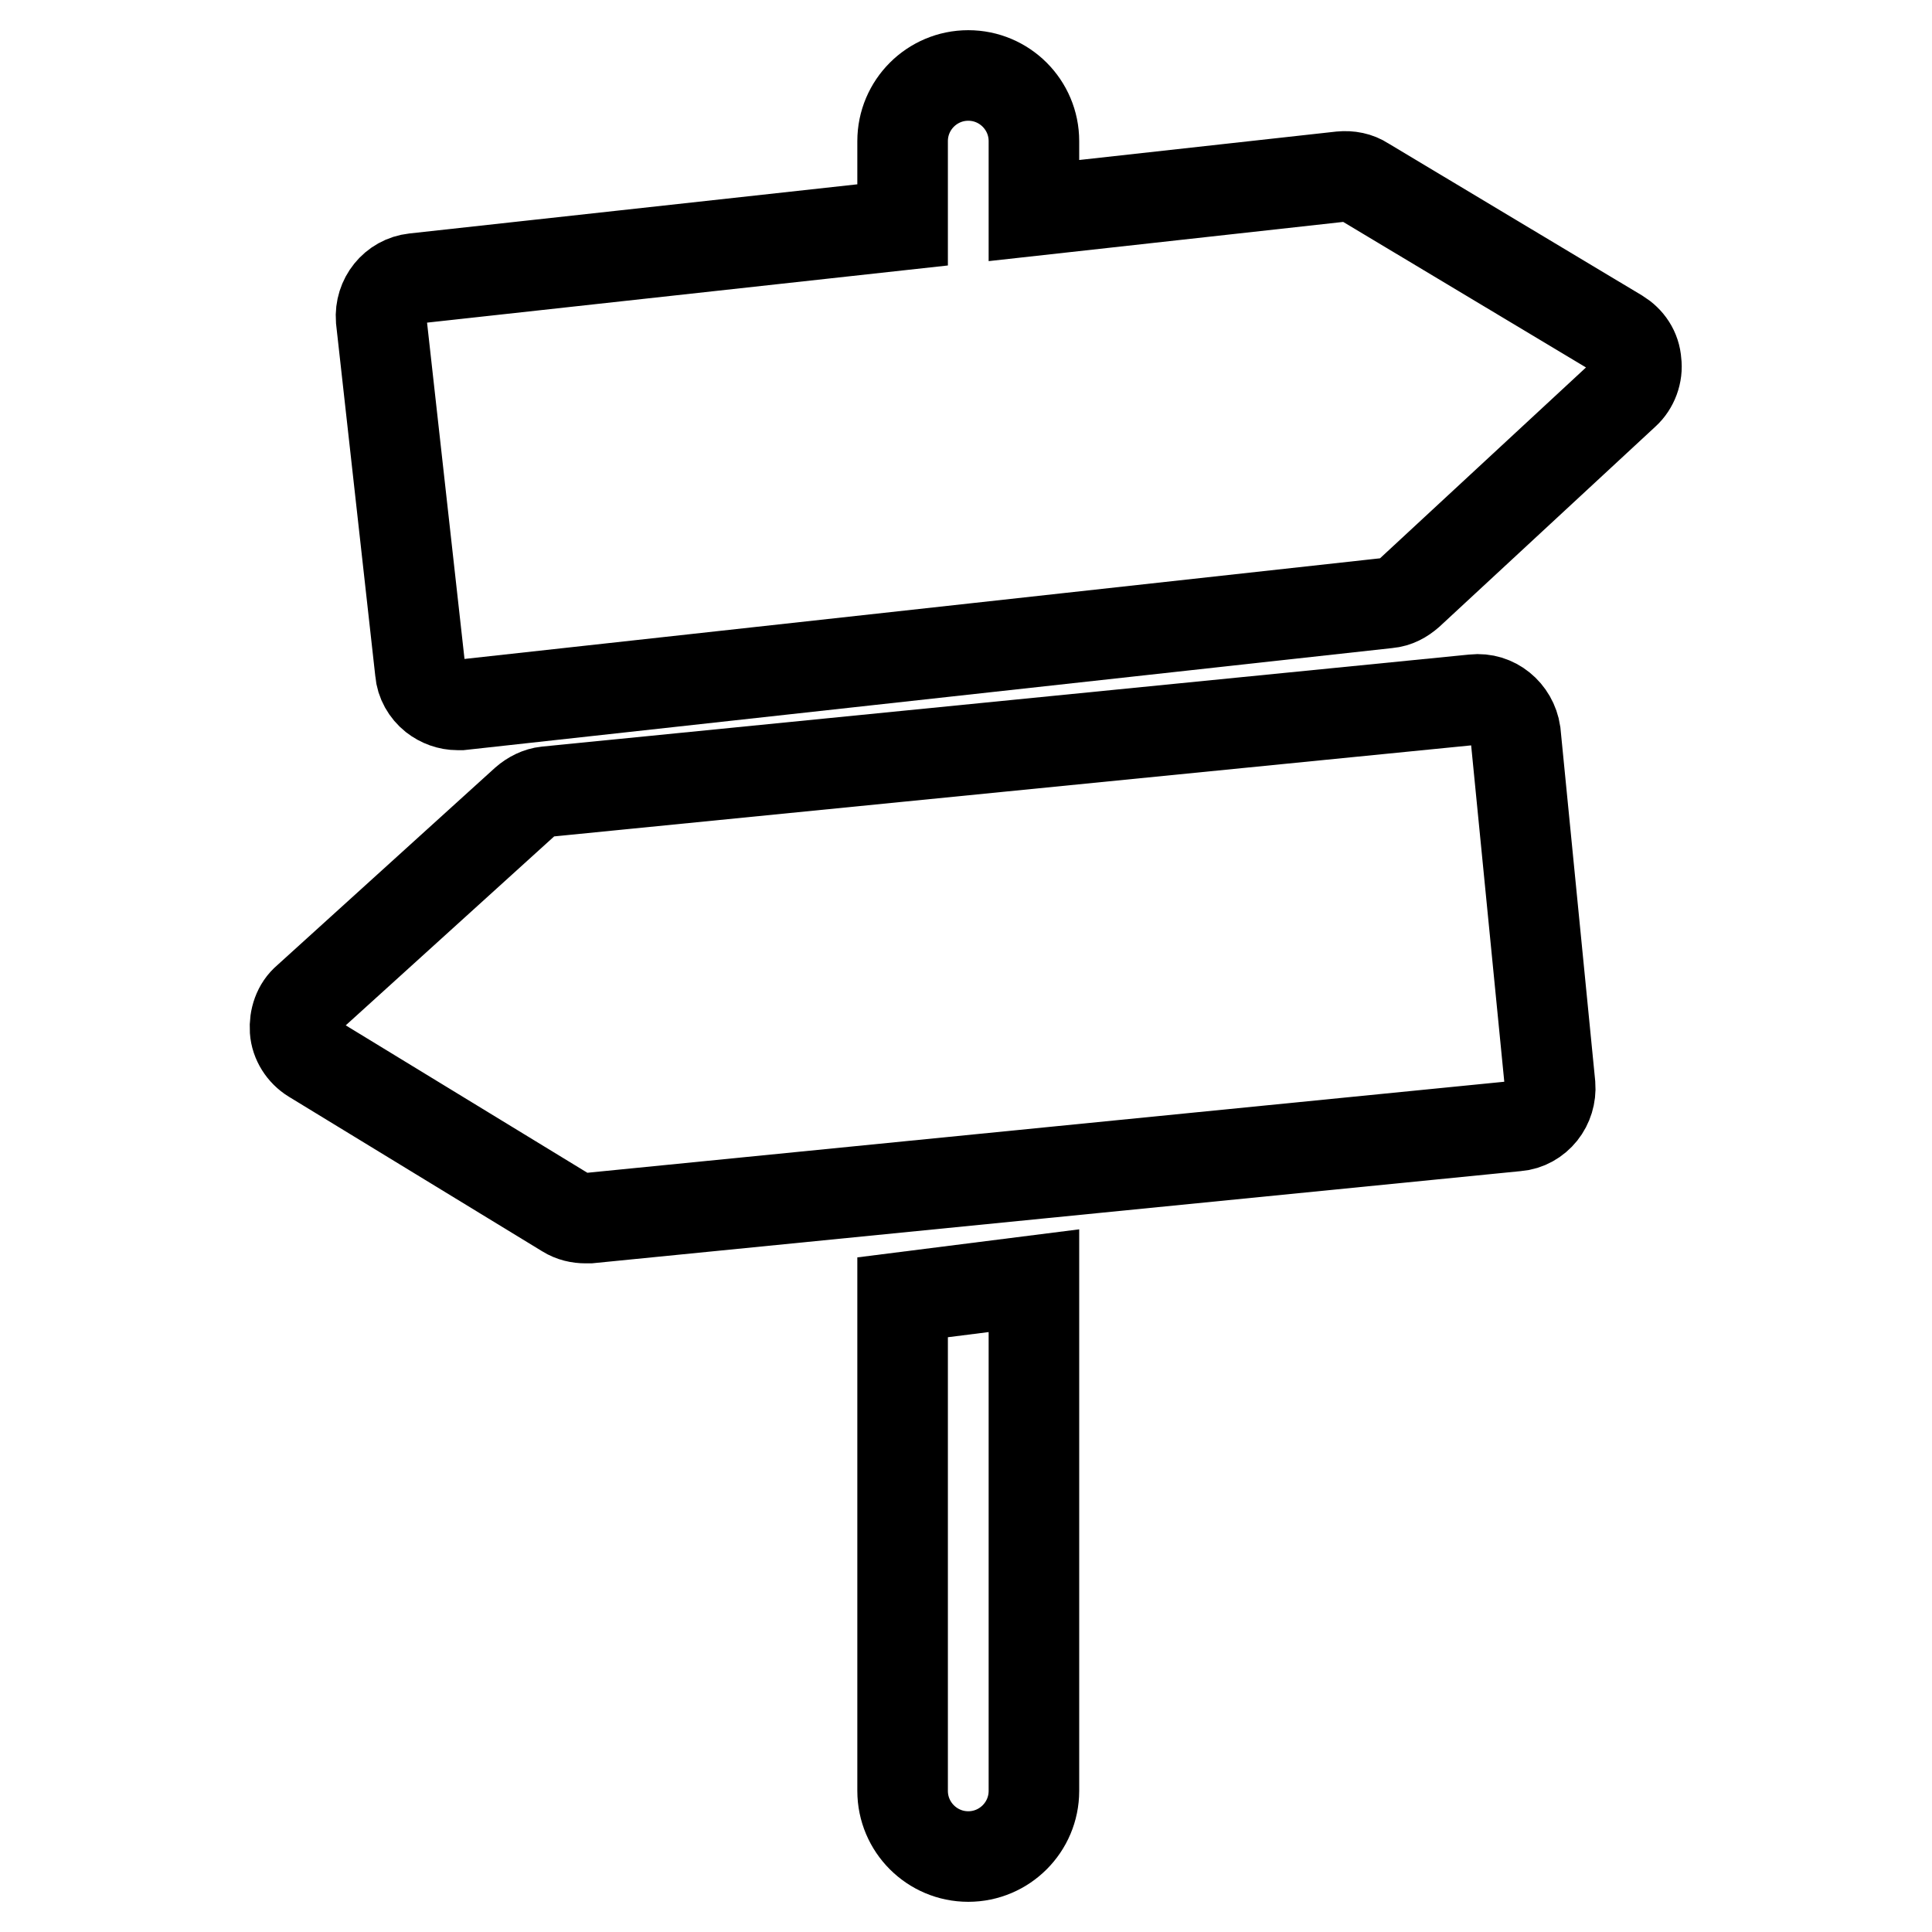
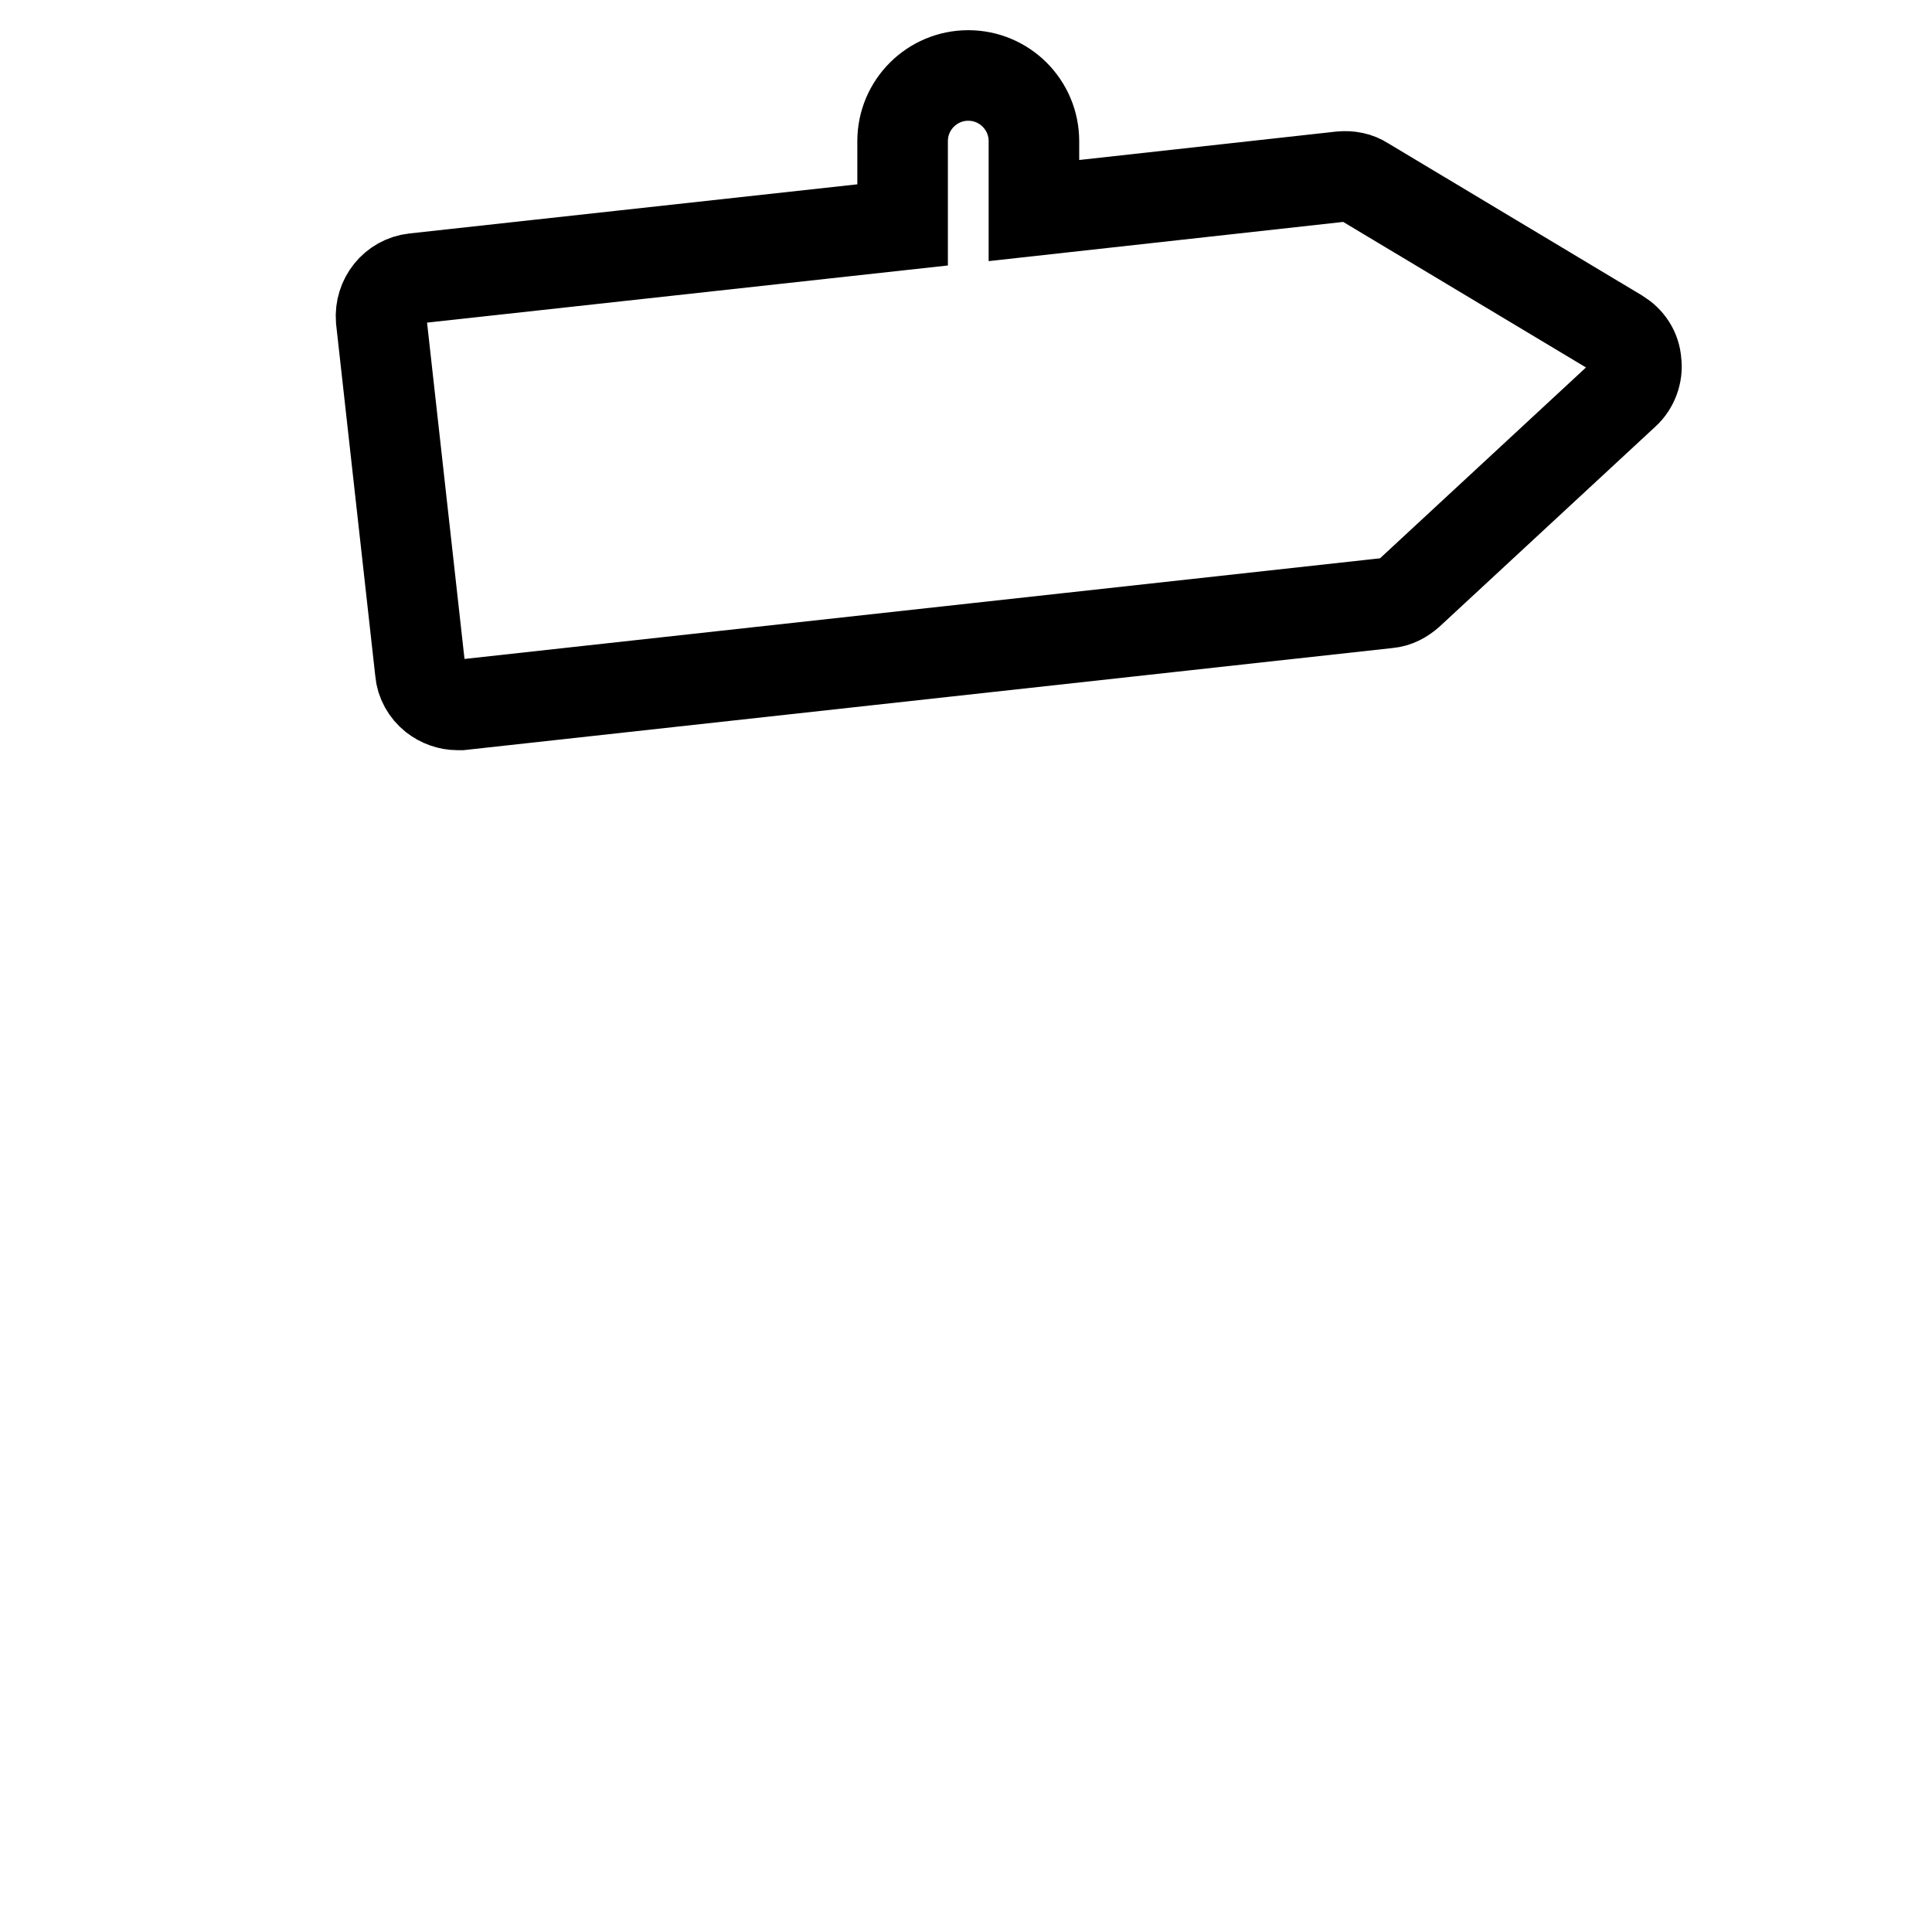
<svg xmlns="http://www.w3.org/2000/svg" version="1.1" x="0px" y="0px" viewBox="0 0 256 256" enable-background="new 0 0 256 256" xml:space="preserve">
  <g>
    <g>
-       <path stroke-width="12" fill-opacity="0" stroke="#000000" d="M119.6,237.3c0,4.8,3.9,8.7,8.7,8.7c4.8,0,8.7-3.9,8.7-8.7v-67.6l-17.4,2.2V237.3L119.6,237.3z" />
      <path stroke-width="12" fill-opacity="0" stroke="#000000" d="M214.5,44.3l-33.7-20.2c-0.9-0.6-2-0.8-3.1-0.7L137,27.9v-9.2c0-4.8-3.9-8.7-8.7-8.7c-4.8,0-8.7,3.9-8.7,8.7v11.1l-64.7,7.1c-2.7,0.3-4.6,2.7-4.4,5.4L55.7,89c0.1,1.3,0.8,2.5,1.8,3.3c0.9,0.7,2,1.1,3.1,1.1c0.2,0,0.4,0,0.5,0l122.8-13.5c1.1-0.1,2-0.6,2.8-1.3l28.6-26.5c1.1-1,1.7-2.6,1.5-4.1C216.7,46.4,215.8,45.1,214.5,44.3z" />
-       <path stroke-width="12" fill-opacity="0" stroke="#000000" d="M195.3,92.7L72.4,104.9c-1,0.1-2,0.6-2.8,1.3l-28.9,26.2c-1.2,1-1.7,2.6-1.6,4.1c0.1,1.5,1,2.9,2.3,3.7L75,160.7c0.8,0.5,1.7,0.7,2.6,0.7c0.2,0,0.3,0,0.5,0l122.9-12.2c1.3-0.1,2.5-0.8,3.3-1.8c0.8-1,1.2-2.3,1.1-3.6l-4.6-46.7C200.4,94.4,198,92.4,195.3,92.7z" />
    </g>
  </g>
</svg>